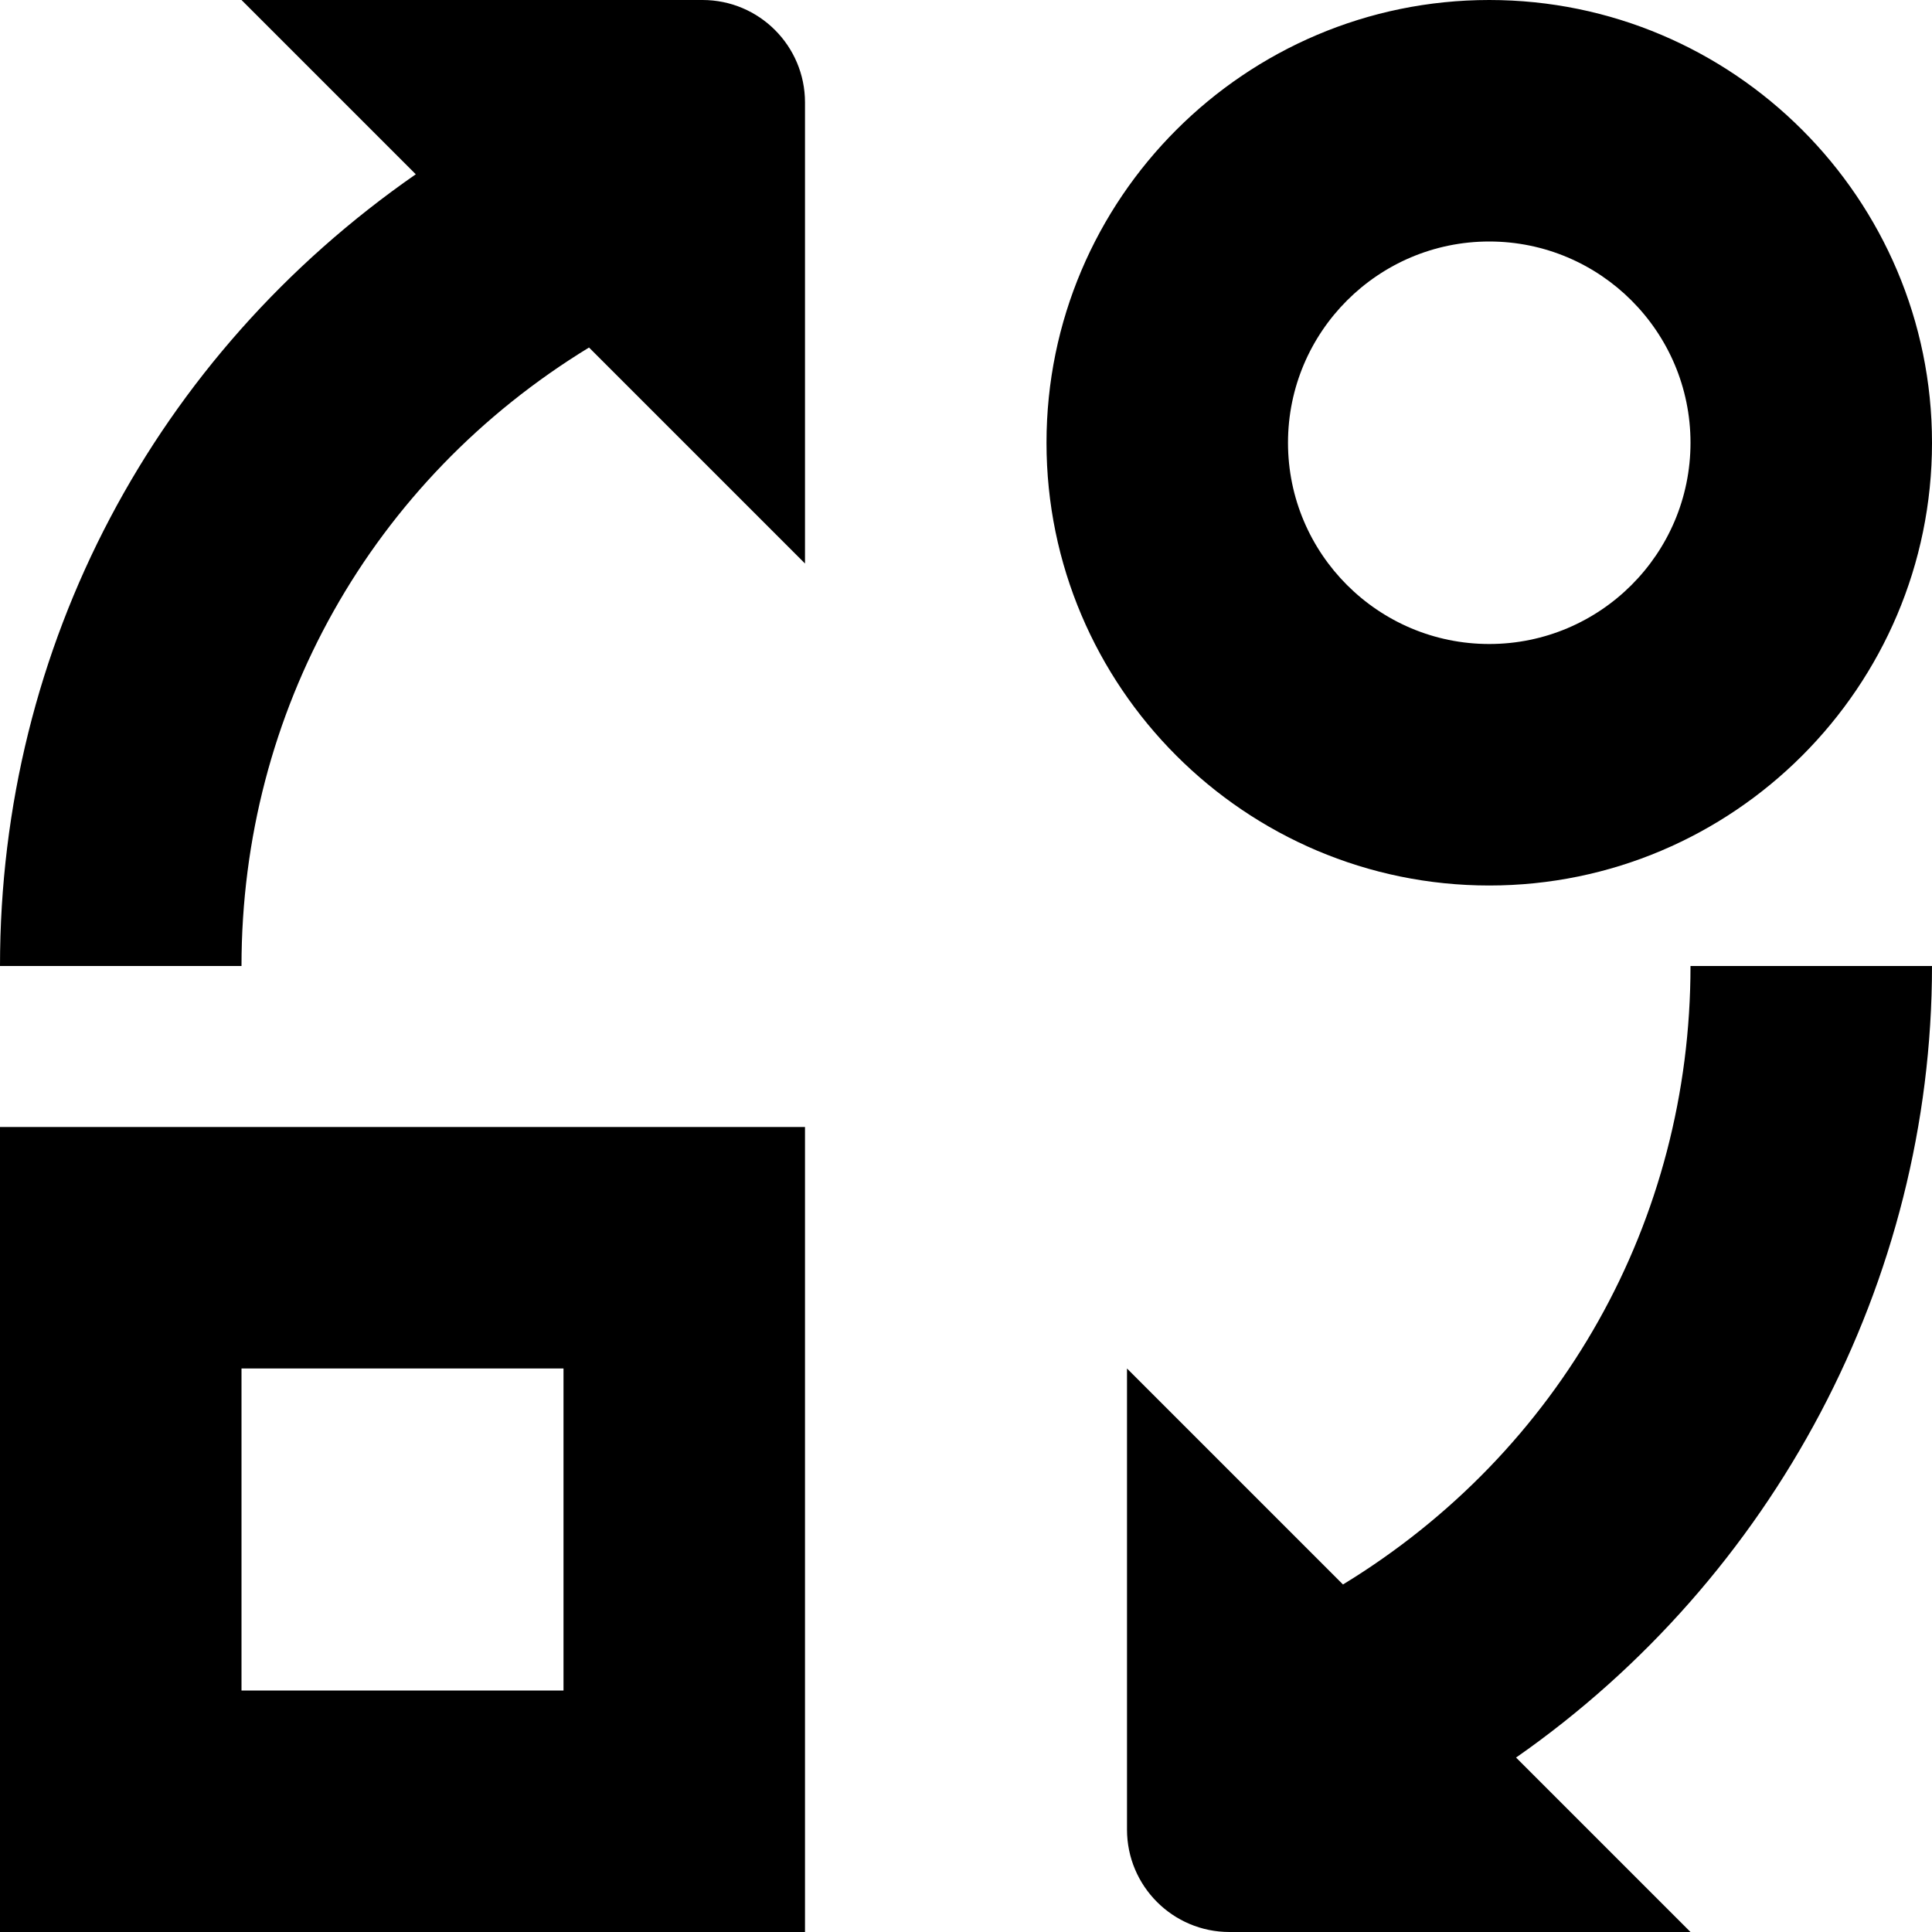
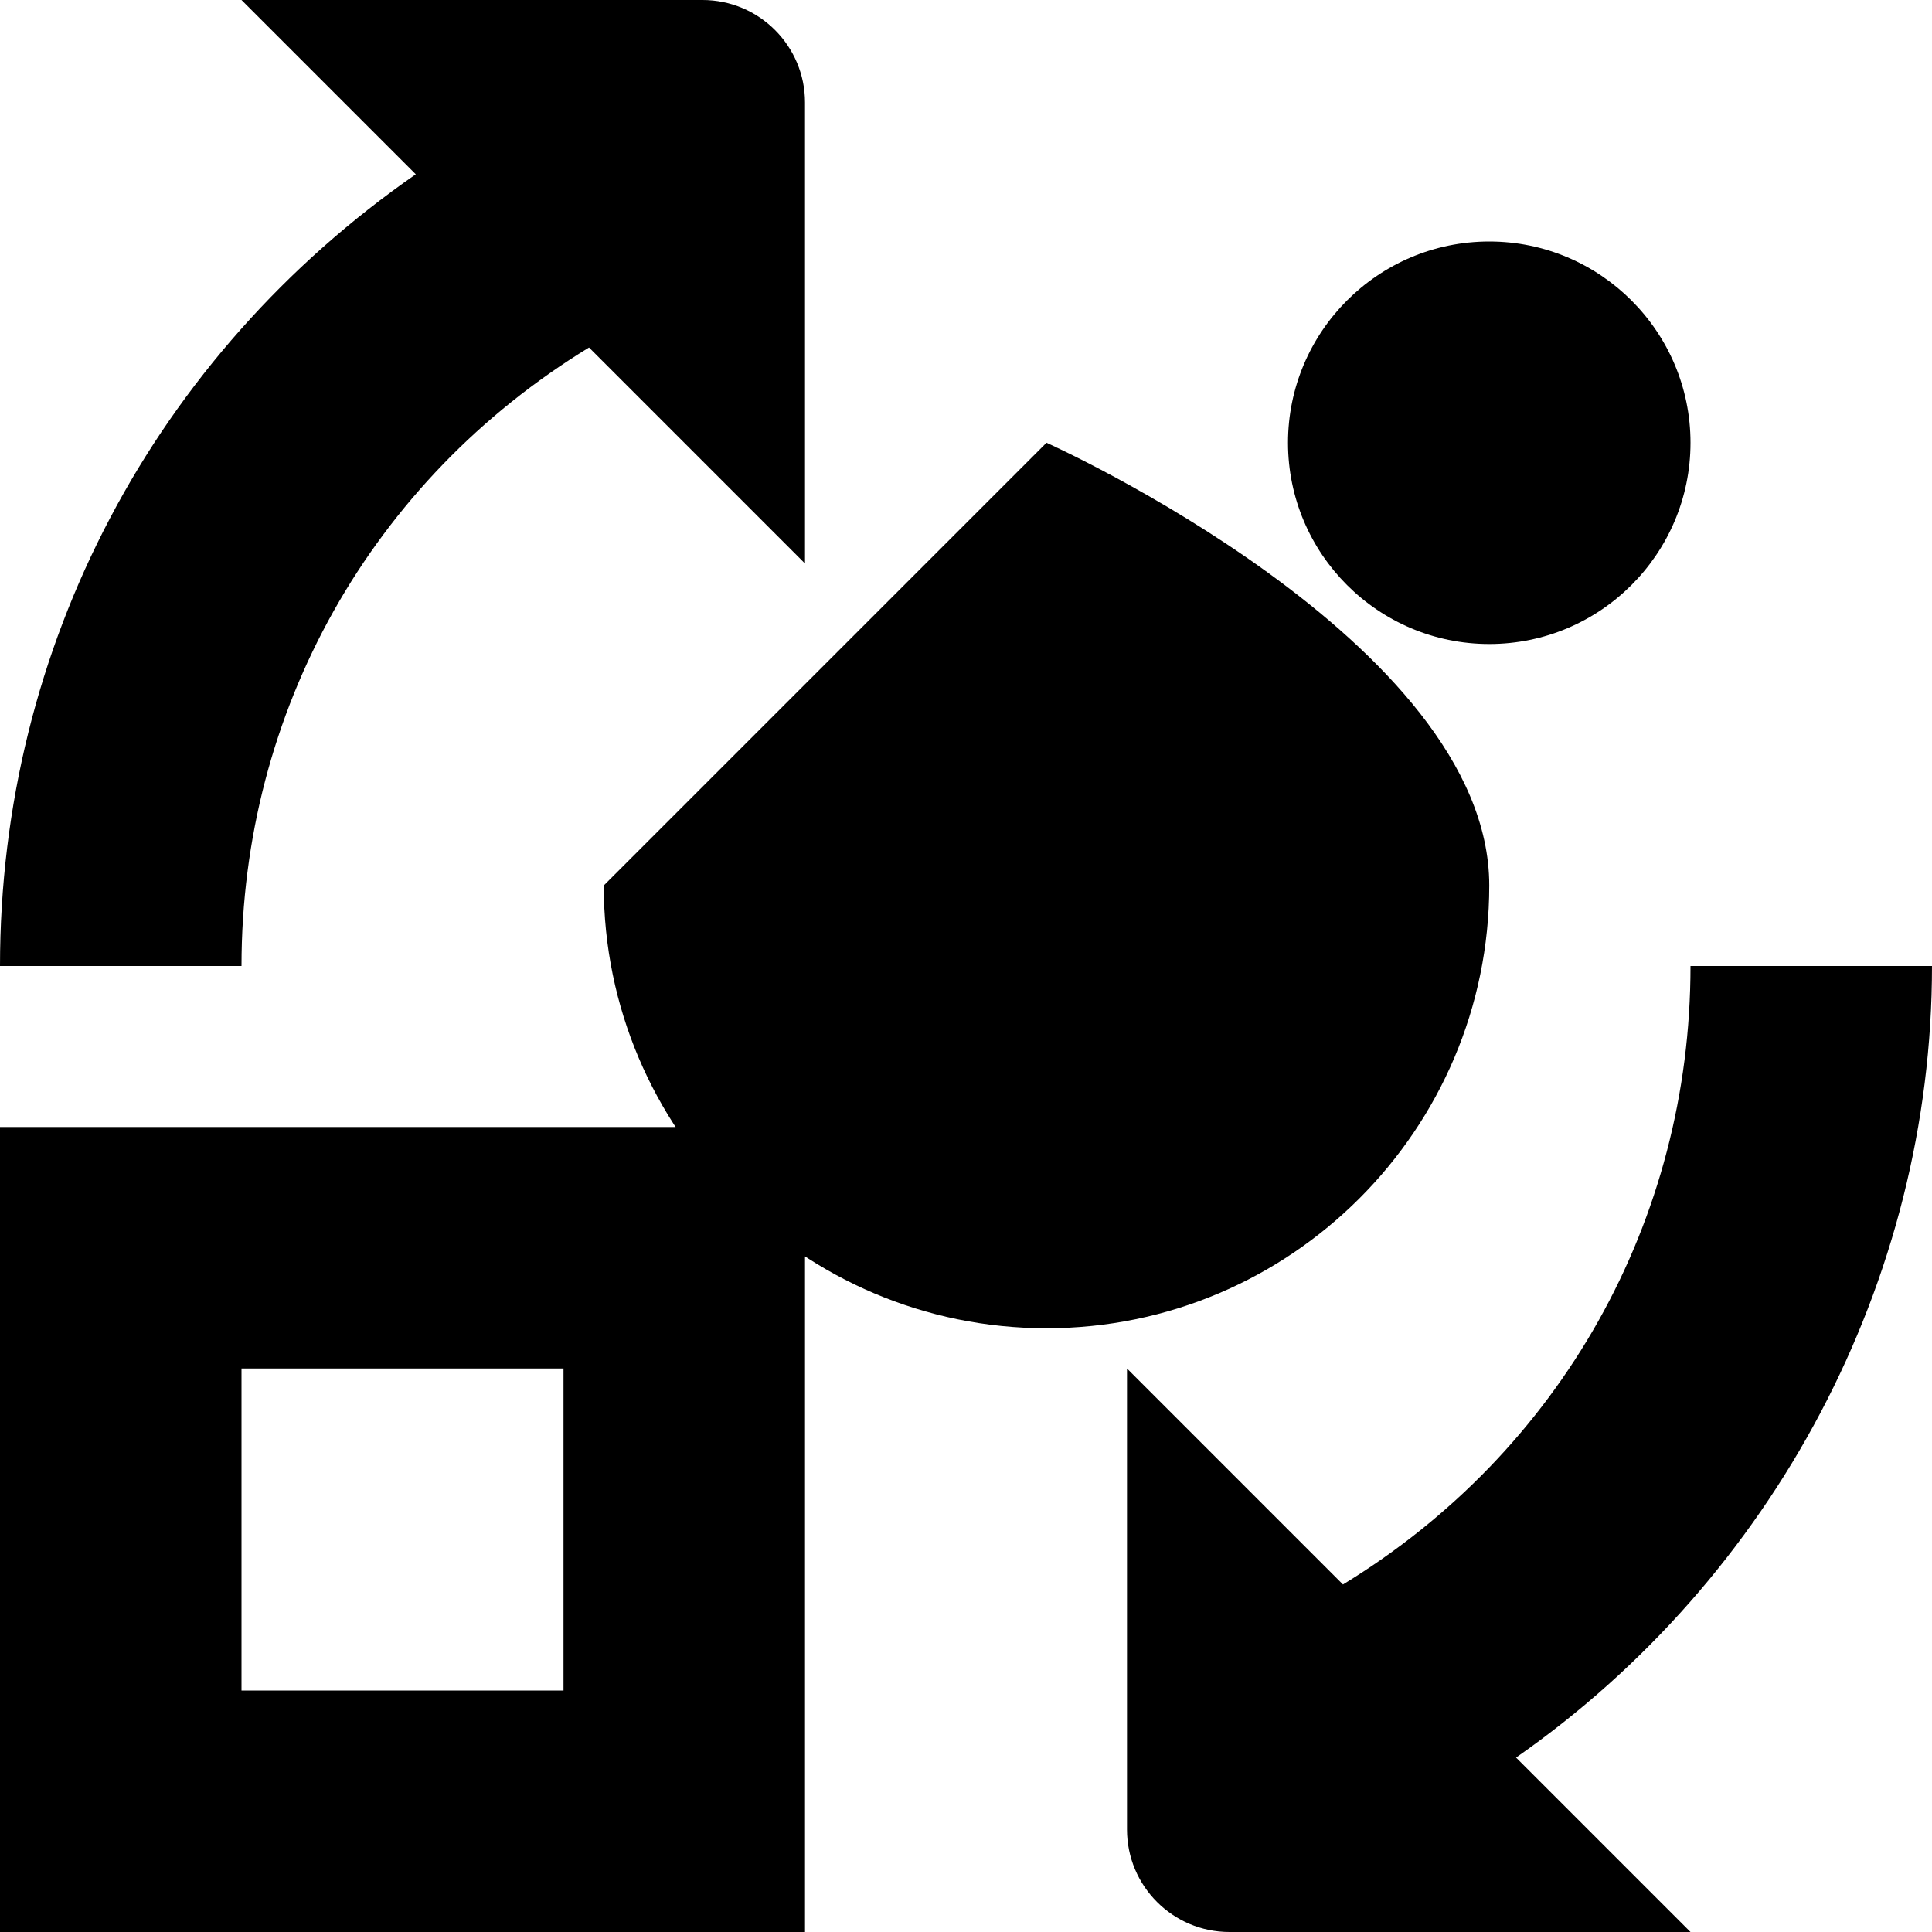
<svg xmlns="http://www.w3.org/2000/svg" id="Layer_1" data-name="Layer 1" viewBox="0 0 24 24">
-   <path d="m10,1.273v5.727l-2.683-2.683c-2.703,1.651-4.317,4.517-4.317,7.683H0c0-3.979,1.928-7.588,5.165-9.835L3,0h5.727C9.43,0,10,.57,10,1.273Zm14,10.727h-3c0,3.167-1.614,6.033-4.317,7.683l-2.683-2.683v5.727c0,.703.57,1.273,1.273,1.273h5.727l-2.167-2.167c3.195-2.229,5.167-5.915,5.167-9.834ZM0,14h10v10H0v-10Zm3,7h4v-4H3v4ZM13,5.5c0-3.032,2.468-5.5,5.5-5.5s5.5,2.468,5.5,5.5-2.468,5.5-5.5,5.5-5.5-2.468-5.5-5.5Zm3,0c0,1.379,1.121,2.5,2.5,2.5s2.5-1.121,2.5-2.5-1.121-2.5-2.5-2.5-2.5,1.121-2.5,2.5Z" />
+   <path d="m10,1.273v5.727l-2.683-2.683c-2.703,1.651-4.317,4.517-4.317,7.683H0c0-3.979,1.928-7.588,5.165-9.835L3,0h5.727C9.43,0,10,.57,10,1.273Zm14,10.727h-3c0,3.167-1.614,6.033-4.317,7.683l-2.683-2.683v5.727c0,.703.57,1.273,1.273,1.273h5.727l-2.167-2.167c3.195-2.229,5.167-5.915,5.167-9.834ZM0,14h10v10H0v-10Zm3,7h4v-4H3v4ZM13,5.5s5.5,2.468,5.5,5.5-2.468,5.5-5.5,5.5-5.5-2.468-5.5-5.5Zm3,0c0,1.379,1.121,2.5,2.5,2.5s2.5-1.121,2.5-2.5-1.121-2.5-2.5-2.5-2.5,1.121-2.5,2.5Z" />
</svg>